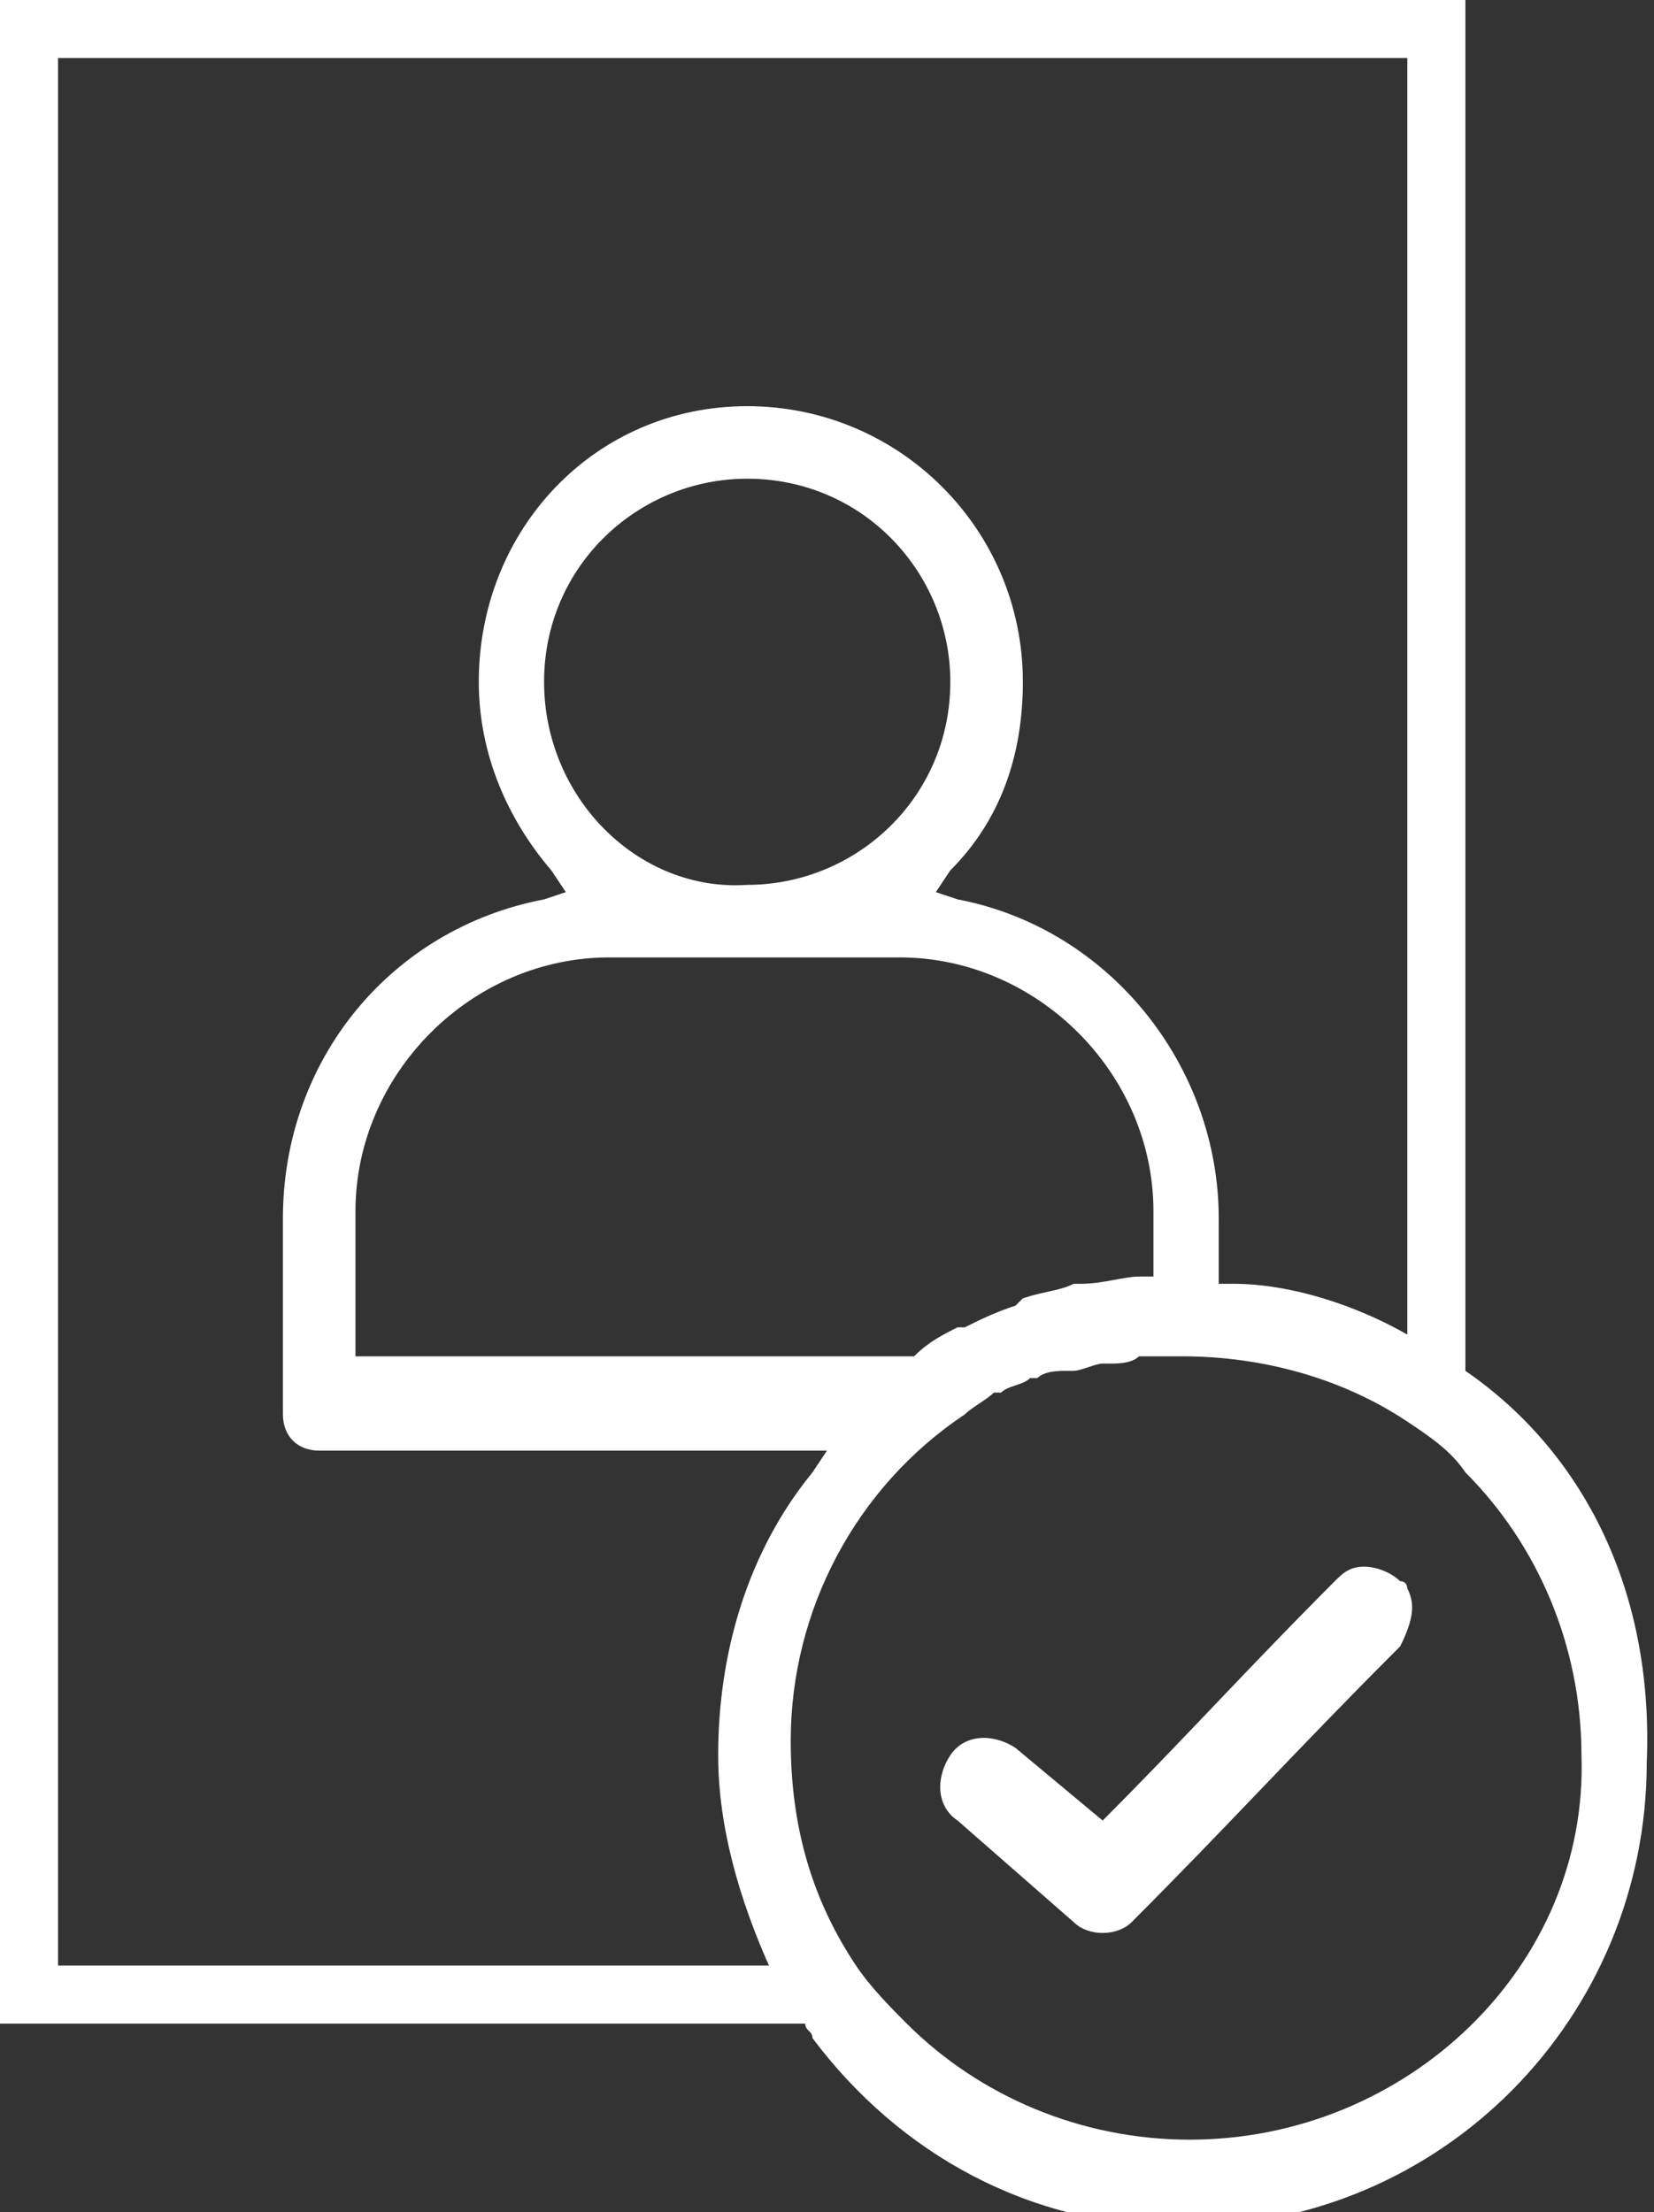
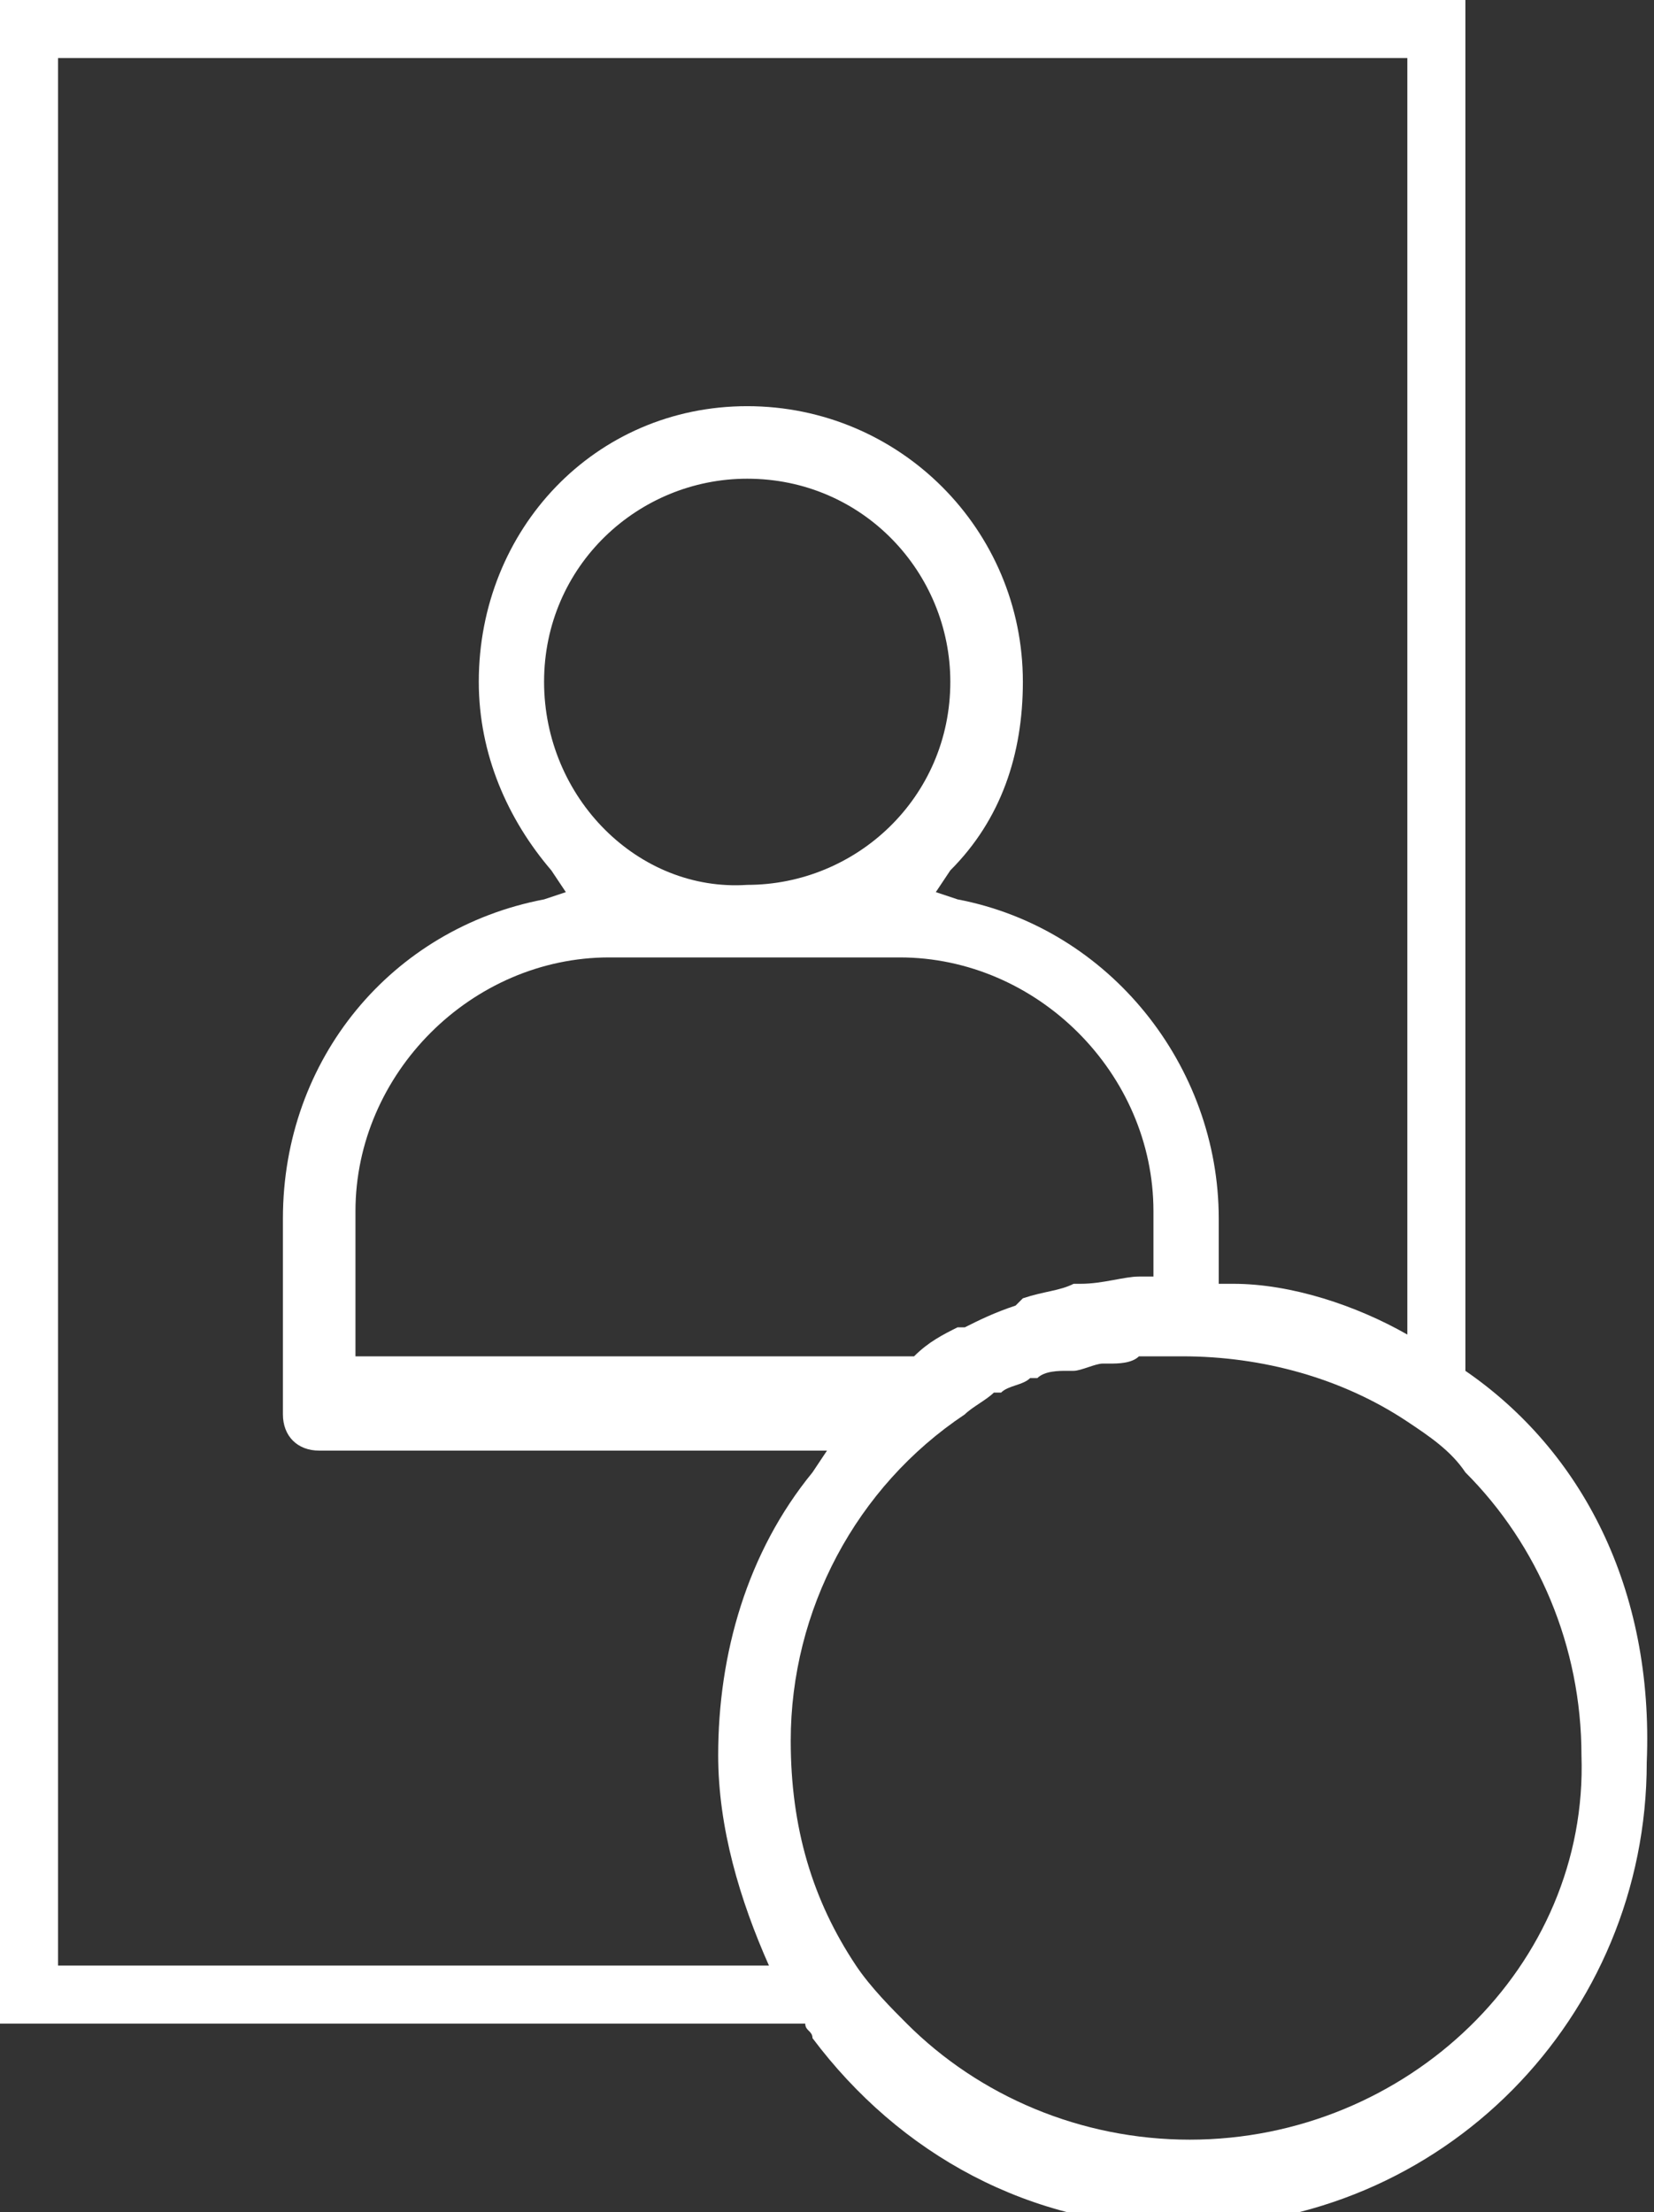
<svg xmlns="http://www.w3.org/2000/svg" id="Layer_1" x="0px" y="0px" width="22.8px" height="30.5px" viewBox="0 0 22.8 30.5" style="enable-background:new 0 0 22.8 30.5;" xml:space="preserve">
  <rect x="0" y="0" width="22.8" height="30.5" fill="#333333" stroke="none" />
  <style type="text/css">
	.st0{fill:#FFFFFF;}
</style>
  <g>
    <path class="st0" d="M20.2,18.9V0H0v27.9h11.1c0,0.1,0.1,0.1,0.1,0.2c1.2,1.6,3,2.6,5.1,2.6c3.6,0,6.4-2.9,6.4-6.4   C22.8,21.9,21.8,20,20.2,18.9z M0.8,27.1V0.8h18.6v17.6c-0.7-0.4-1.6-0.7-2.4-0.7h-0.2v-0.9c0-2.1-1.5-4-3.6-4.4l-0.3-0.1l0.2-0.3   c0.7-0.7,1-1.6,1-2.6c0-2.1-1.7-3.8-3.8-3.8c-2.1,0-3.7,1.7-3.7,3.8c0,1,0.4,1.9,1,2.6l0.2,0.3l-0.3,0.1c-2.1,0.4-3.6,2.2-3.6,4.4   v2.7c0,0.3,0.2,0.5,0.5,0.5h7l-0.2,0.3c-0.9,1.1-1.3,2.5-1.3,3.9c0,1,0.3,2,0.7,2.9H0.8z M8.4,13.2h4c1.9,0,3.5,1.6,3.5,3.5v0.9   h-0.2c-0.2,0-0.5,0.1-0.8,0.1h-0.1c-0.2,0.1-0.4,0.1-0.7,0.2L14,18c-0.3,0.1-0.5,0.2-0.7,0.3h-0.1c-0.2,0.1-0.4,0.2-0.6,0.4   c0,0,0,0-0.1,0h-0.1h-0.1H4.9v-2C4.9,14.8,6.5,13.2,8.4,13.2z M7.5,9.4c0-1.6,1.3-2.8,2.8-2.8c1.6,0,2.8,1.3,2.8,2.8   c0,1.6-1.3,2.8-2.8,2.8C8.8,12.3,7.5,11,7.5,9.4z M16.4,29.5c-1.5,0-2.9-0.6-3.9-1.6c-0.2-0.2-0.5-0.5-0.7-0.8   c-0.6-0.9-0.9-1.9-0.9-3.1c0-1.8,0.9-3.5,2.4-4.5c0.1-0.1,0.3-0.2,0.4-0.3c0,0,0,0,0.1,0c0.1-0.1,0.3-0.1,0.4-0.2h0.1   c0.1-0.1,0.3-0.1,0.4-0.1h0.1c0.1,0,0.3-0.1,0.4-0.1h0.1c0.1,0,0.3,0,0.4-0.1c0.1,0,0.1,0,0.1,0c0.2,0,0.3,0,0.5,0   c1.1,0,2.2,0.3,3.1,0.9c0.3,0.2,0.6,0.4,0.8,0.7c1,1,1.6,2.4,1.6,3.9C21.9,27.1,19.4,29.5,16.4,29.5z" />
-     <path class="st0" d="M19.3,21.8c-0.1-0.1-0.3-0.2-0.5-0.2c-0.2,0-0.3,0.1-0.4,0.2c-1.2,1.2-2.1,2.2-3.2,3.3l-1.2-1   c-0.3-0.2-0.7-0.2-0.9,0.1c-0.2,0.3-0.2,0.7,0.1,0.9l1.6,1.4c0.2,0.2,0.6,0.2,0.8,0c1.3-1.3,2.3-2.4,3.6-3.7l0.1-0.1   c0.2-0.4,0.2-0.6,0.1-0.8C19.4,21.9,19.4,21.8,19.3,21.8z" />
  </g>
</svg>